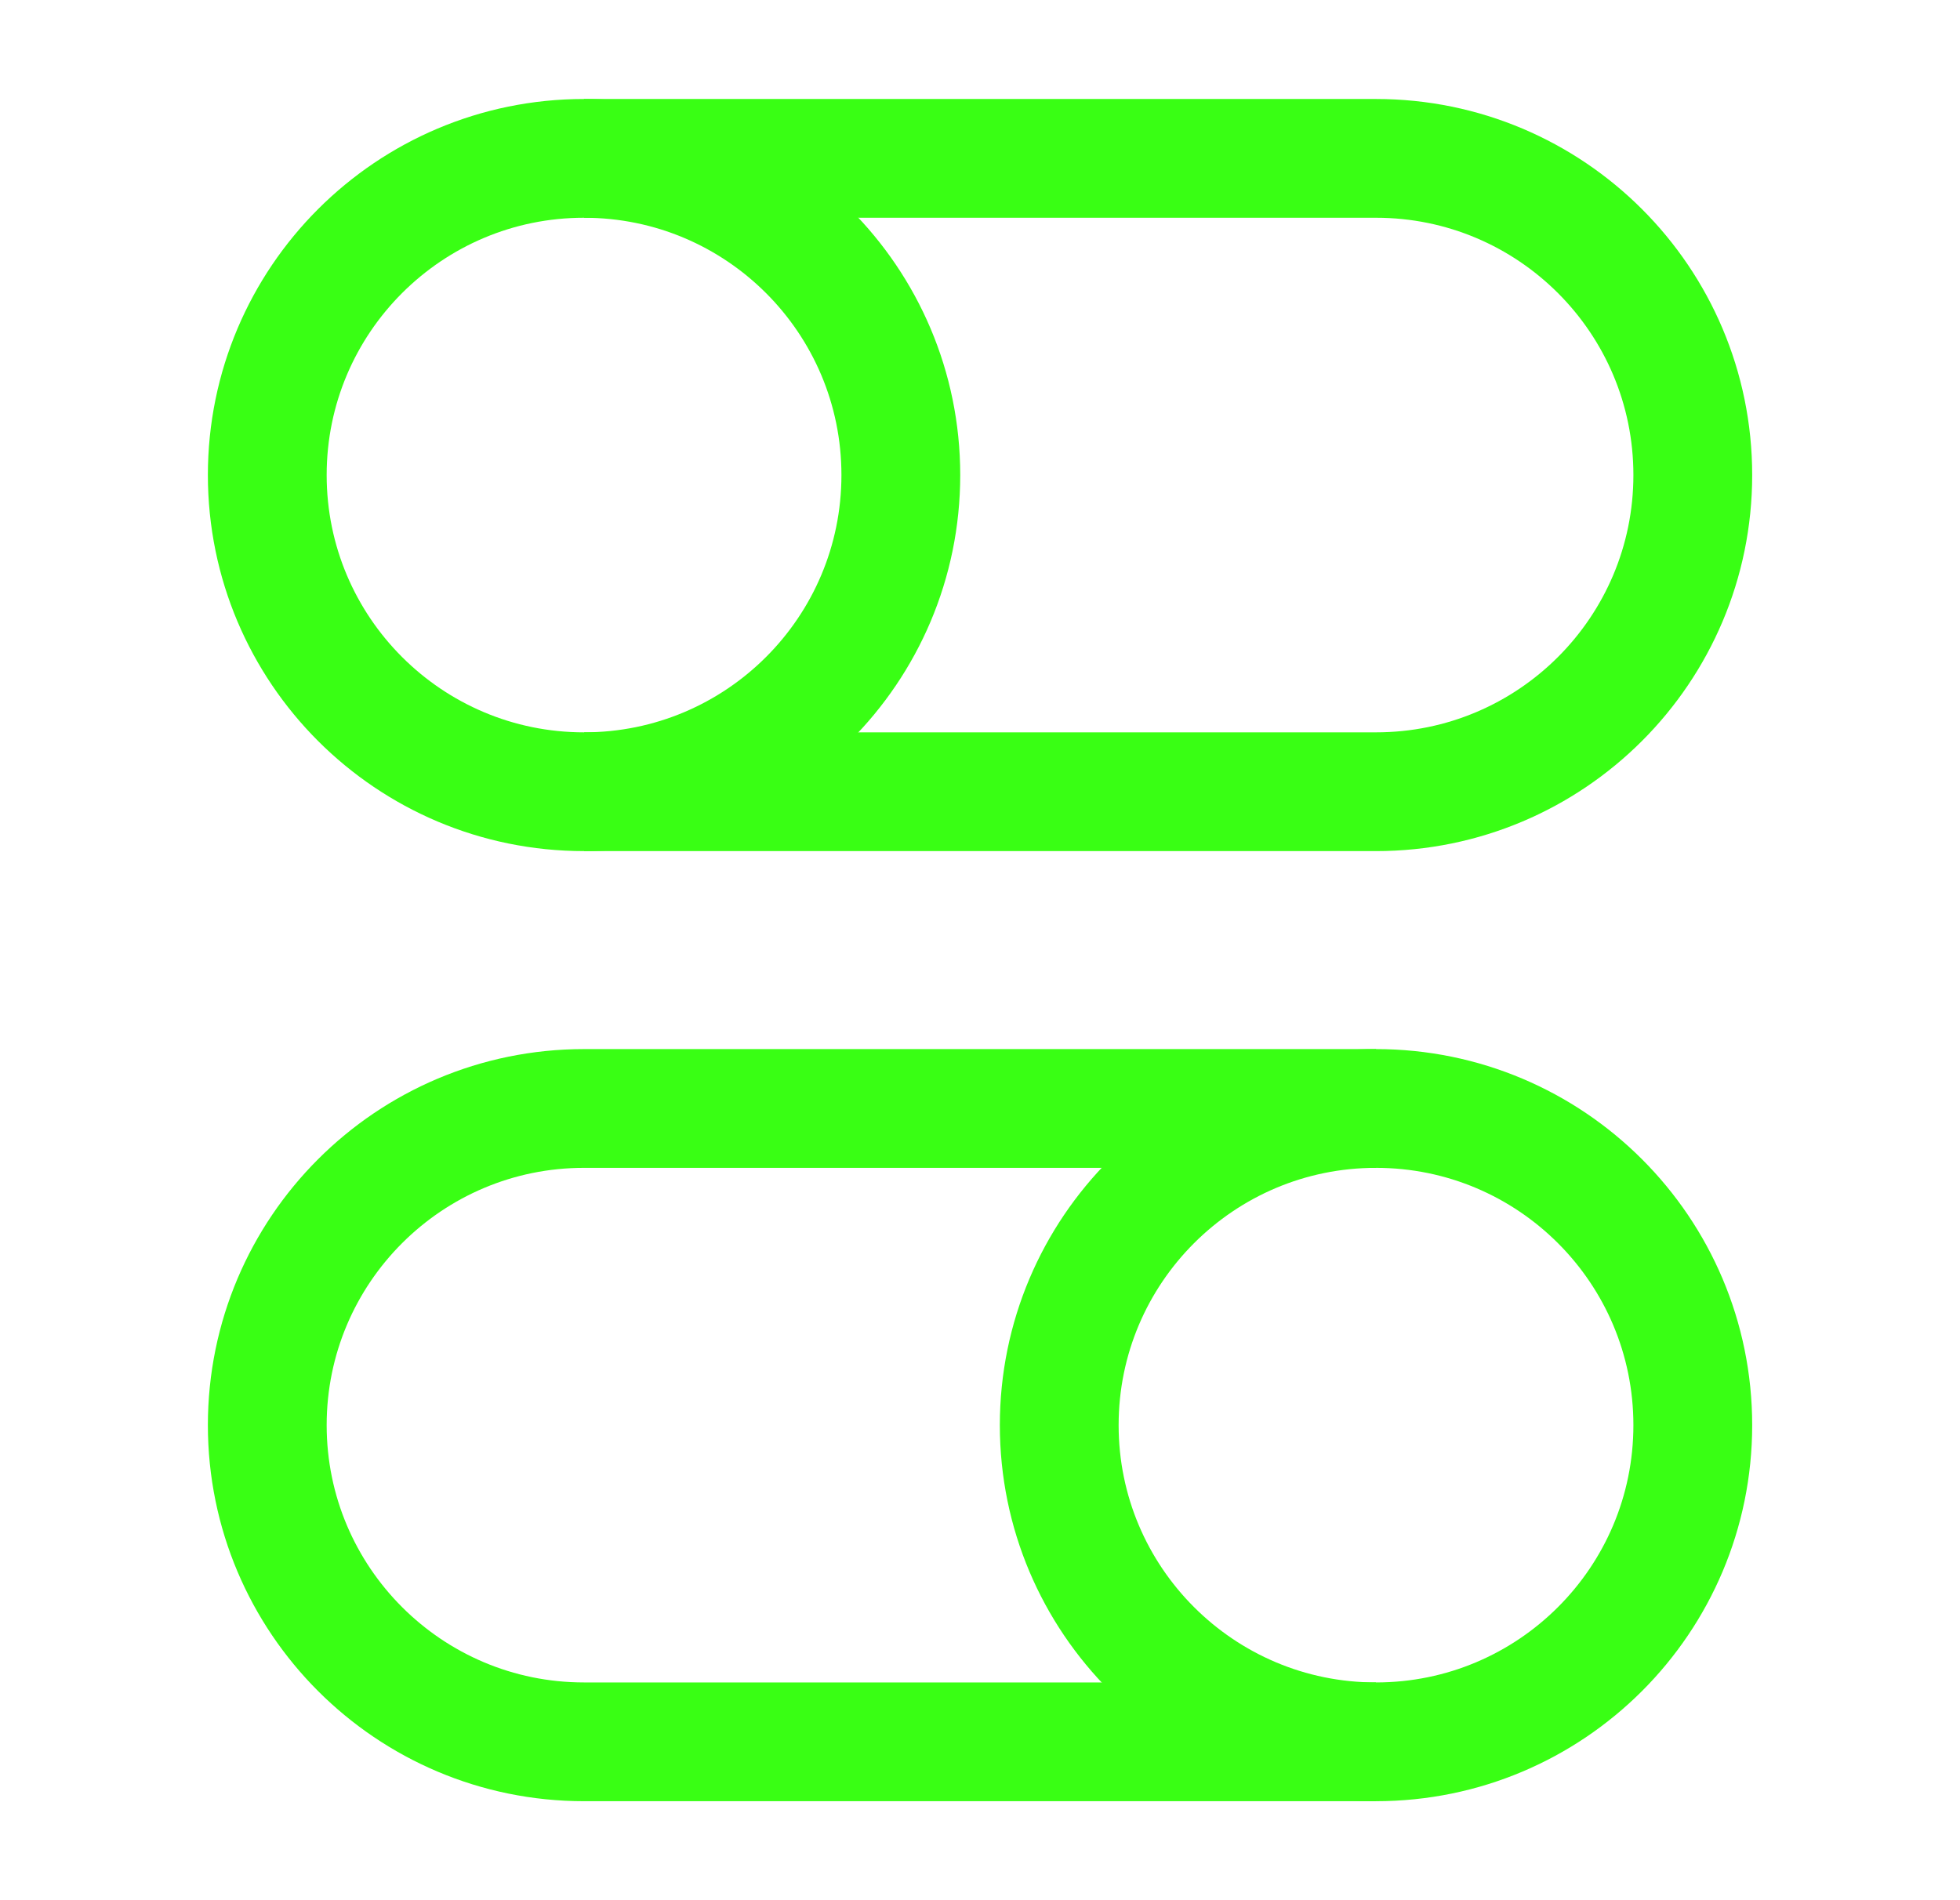
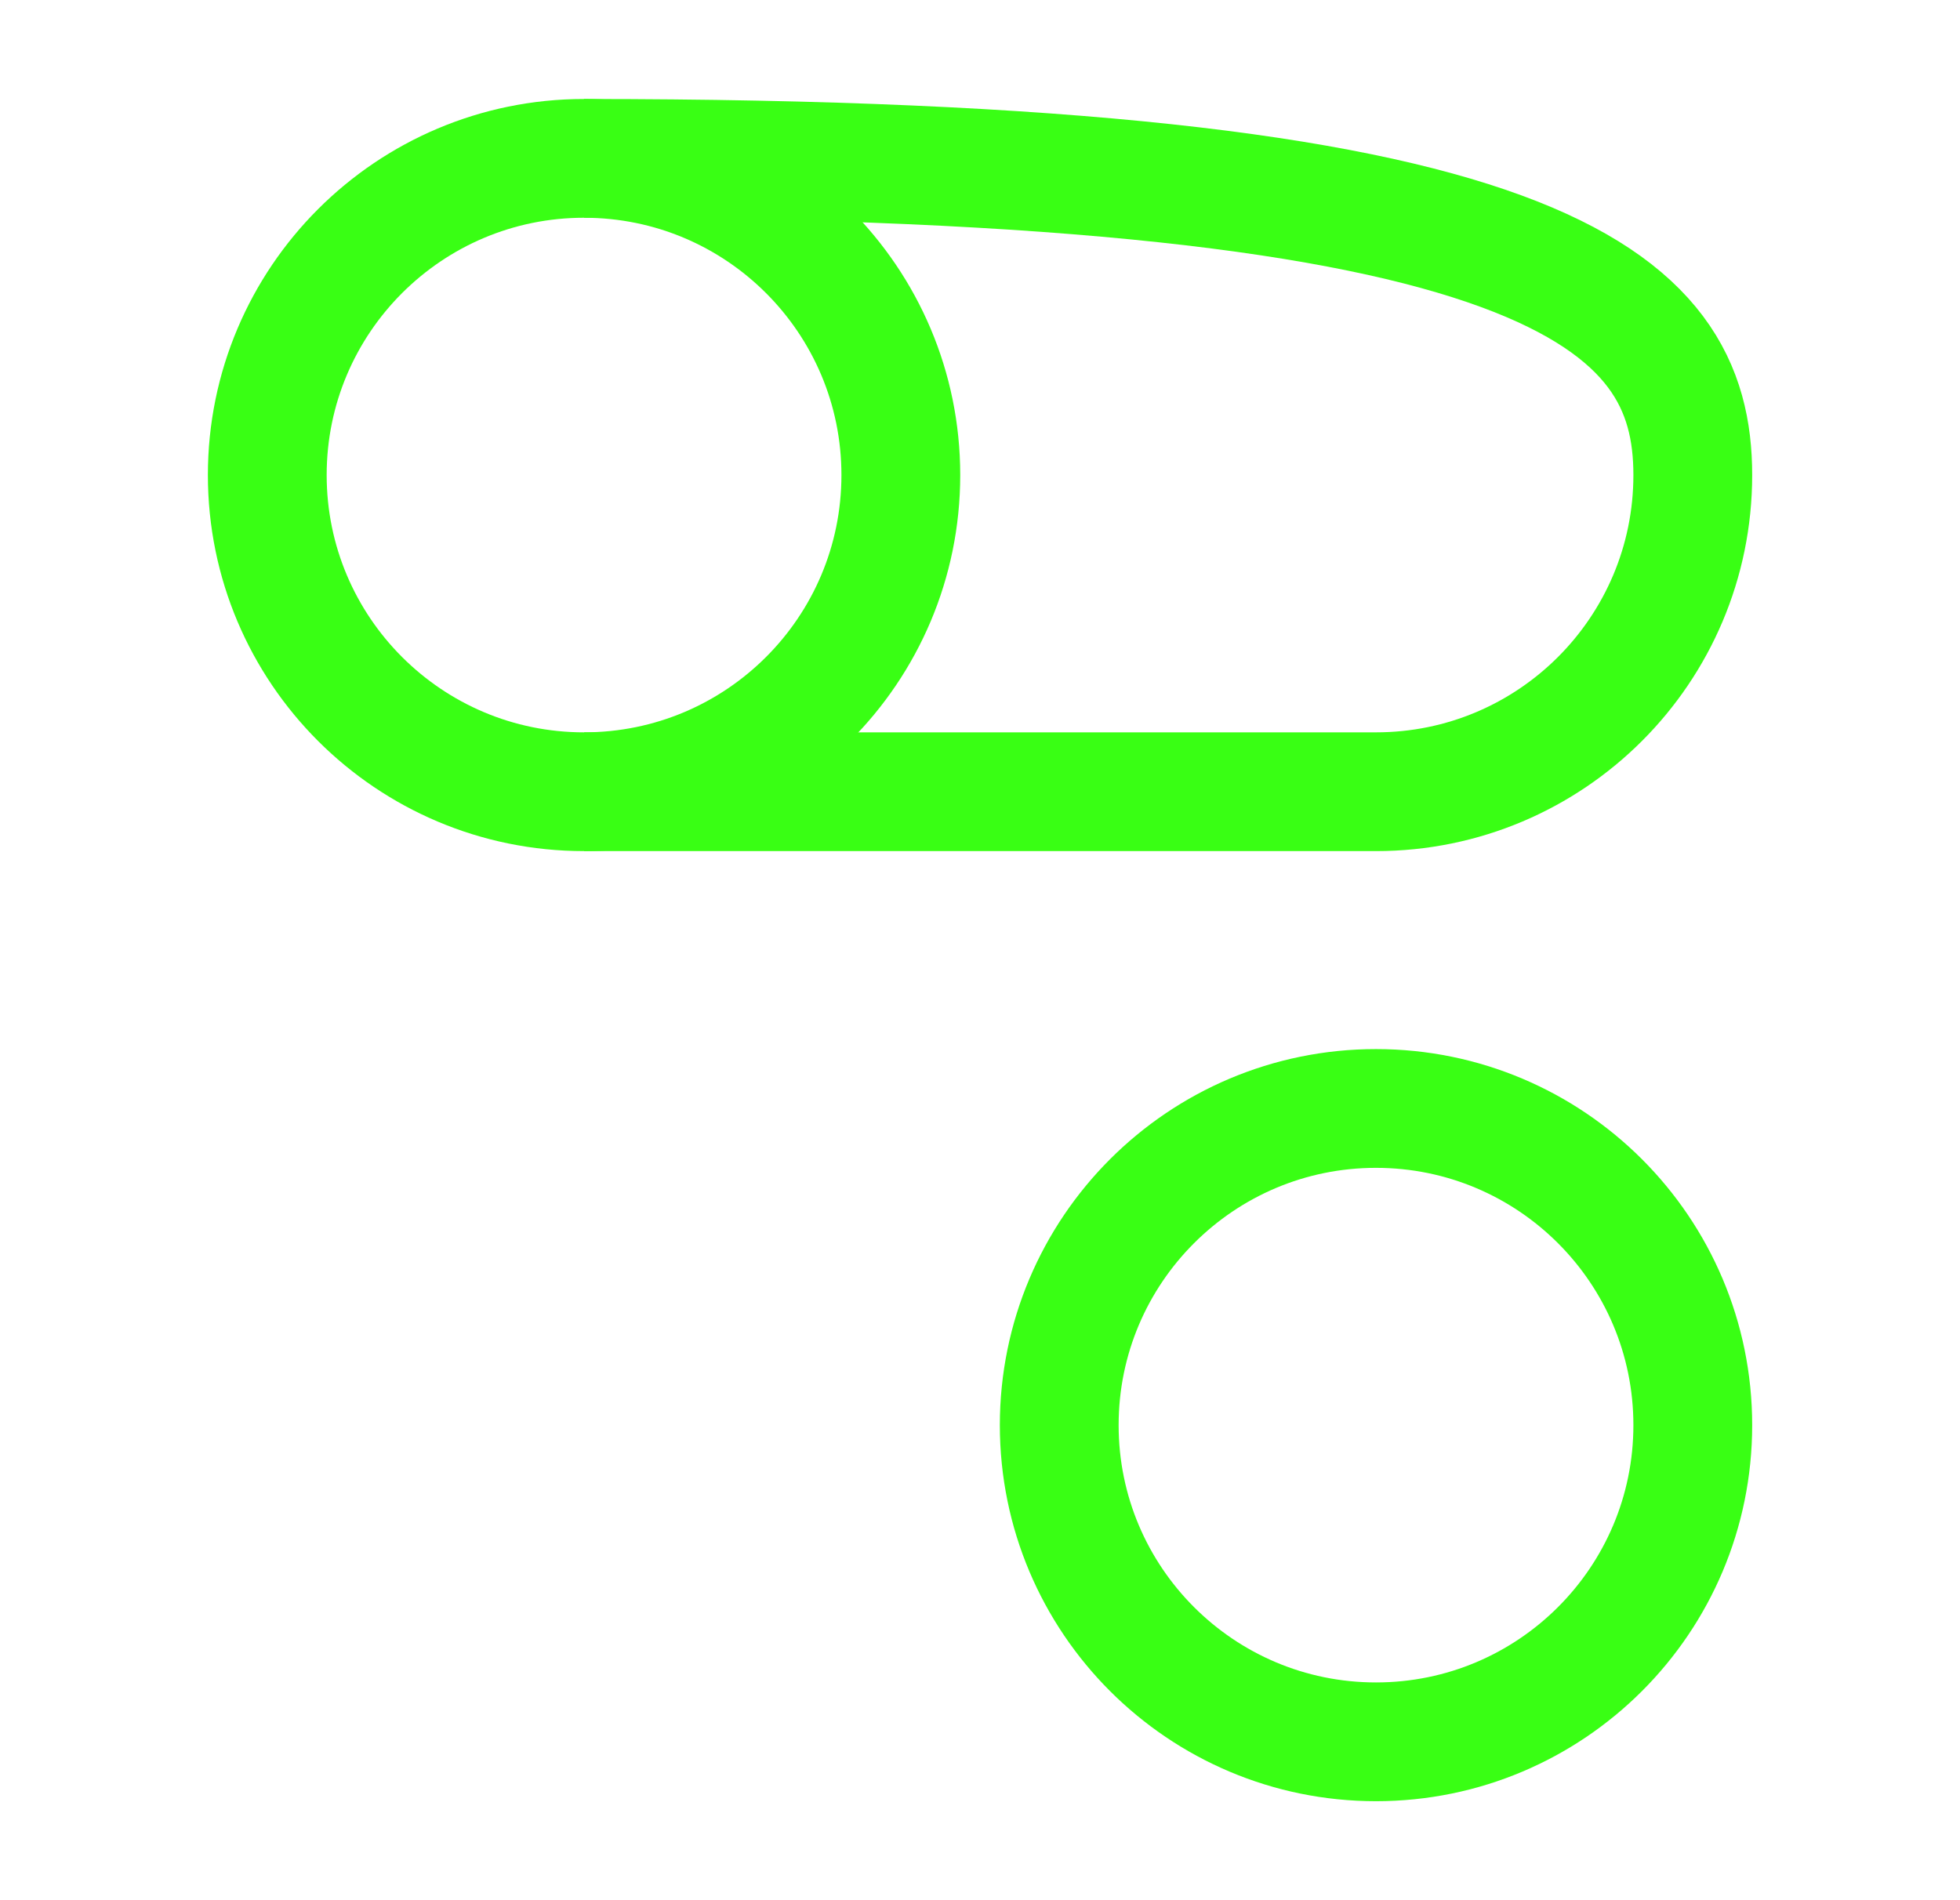
<svg xmlns="http://www.w3.org/2000/svg" width="33" height="32" viewBox="0 0 33 32" fill="none">
-   <path d="M23.167 29.333H9.833C6.888 29.333 4.5 26.945 4.5 24C4.5 21.055 6.888 18.667 9.833 18.667H23.167" stroke="#39FF14" stroke-width="2" stroke-miterlimit="10" />
  <path d="M23.167 29.333C26.113 29.333 28.501 26.946 28.501 24C28.501 21.055 26.113 18.667 23.167 18.667C20.222 18.667 17.834 21.055 17.834 24C17.834 26.946 20.222 29.333 23.167 29.333Z" stroke="#39FF14" stroke-width="2" stroke-miterlimit="10" stroke-linecap="square" />
-   <path d="M9.834 2.667H23.167C26.113 2.667 28.501 5.055 28.501 8C28.501 10.945 26.113 13.333 23.167 13.333H9.834" stroke="#39FF14" stroke-width="2" stroke-miterlimit="10" />
+   <path d="M9.834 2.667C26.113 2.667 28.501 5.055 28.501 8C28.501 10.945 26.113 13.333 23.167 13.333H9.834" stroke="#39FF14" stroke-width="2" stroke-miterlimit="10" />
  <path d="M9.833 13.333C12.779 13.333 15.167 10.946 15.167 8C15.167 5.055 12.779 2.667 9.833 2.667C6.888 2.667 4.5 5.055 4.5 8C4.5 10.946 6.888 13.333 9.833 13.333Z" stroke="#39FF14" stroke-width="2" stroke-miterlimit="10" stroke-linecap="square" />
</svg>